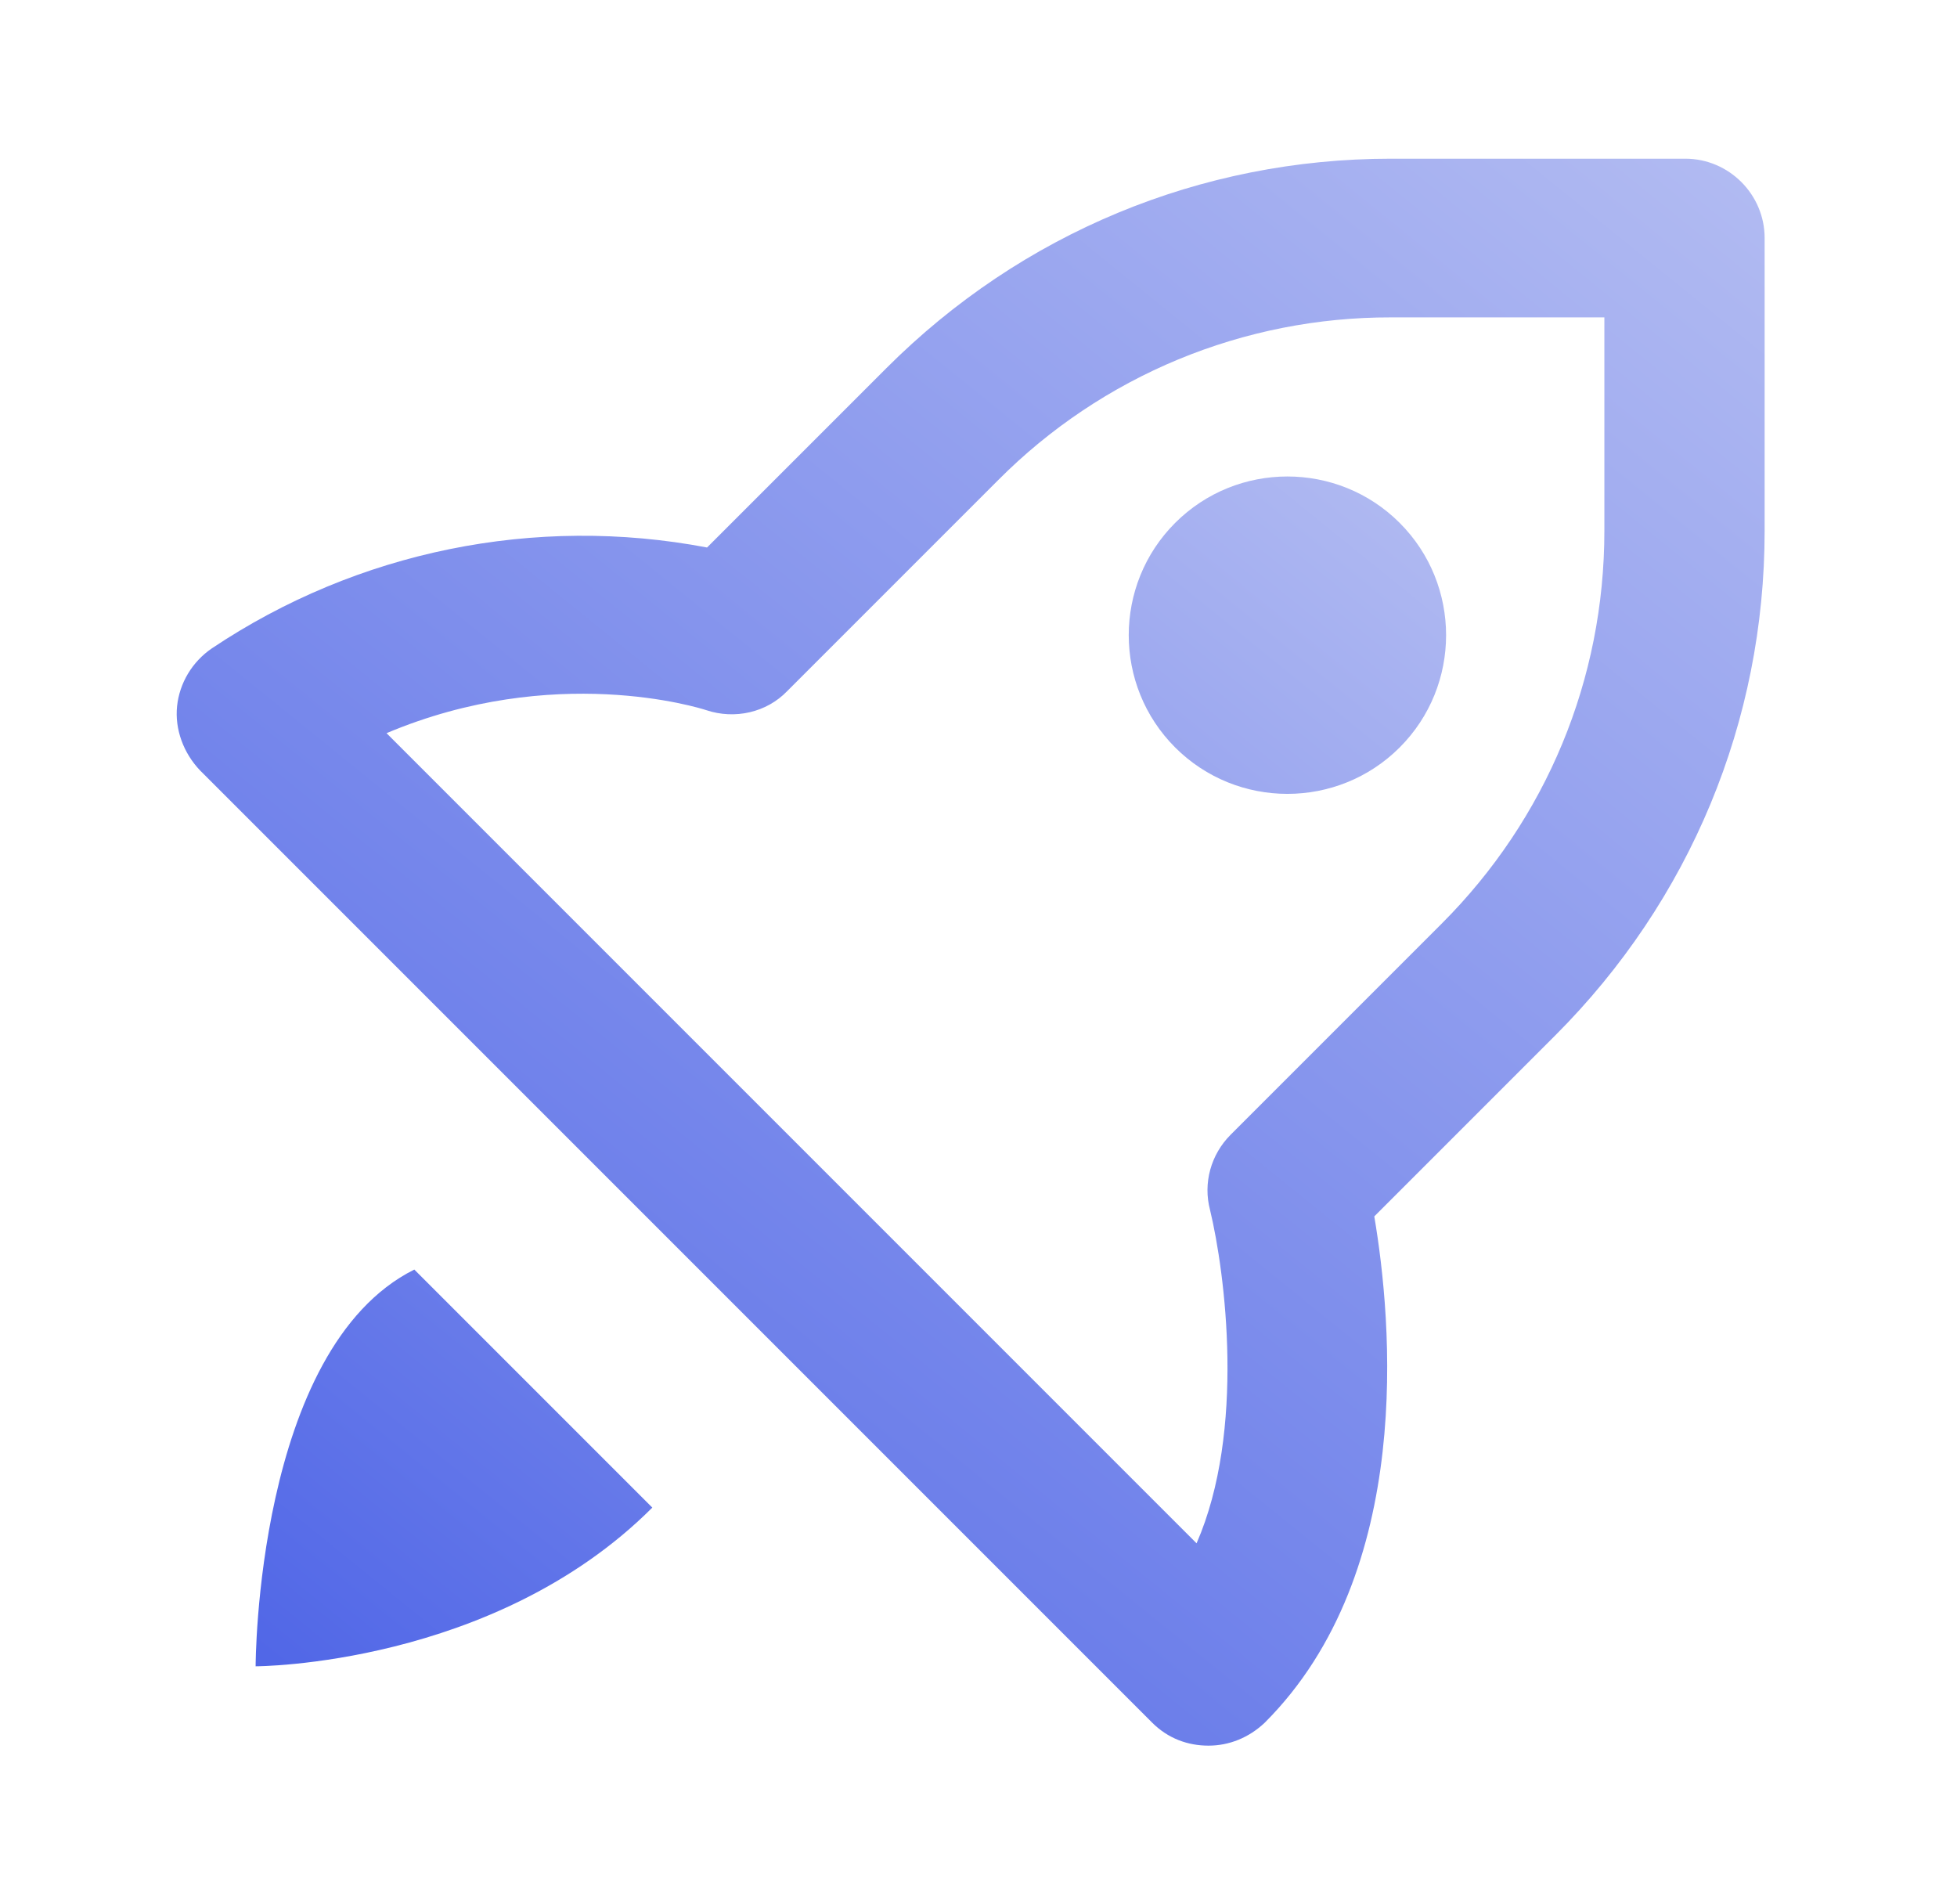
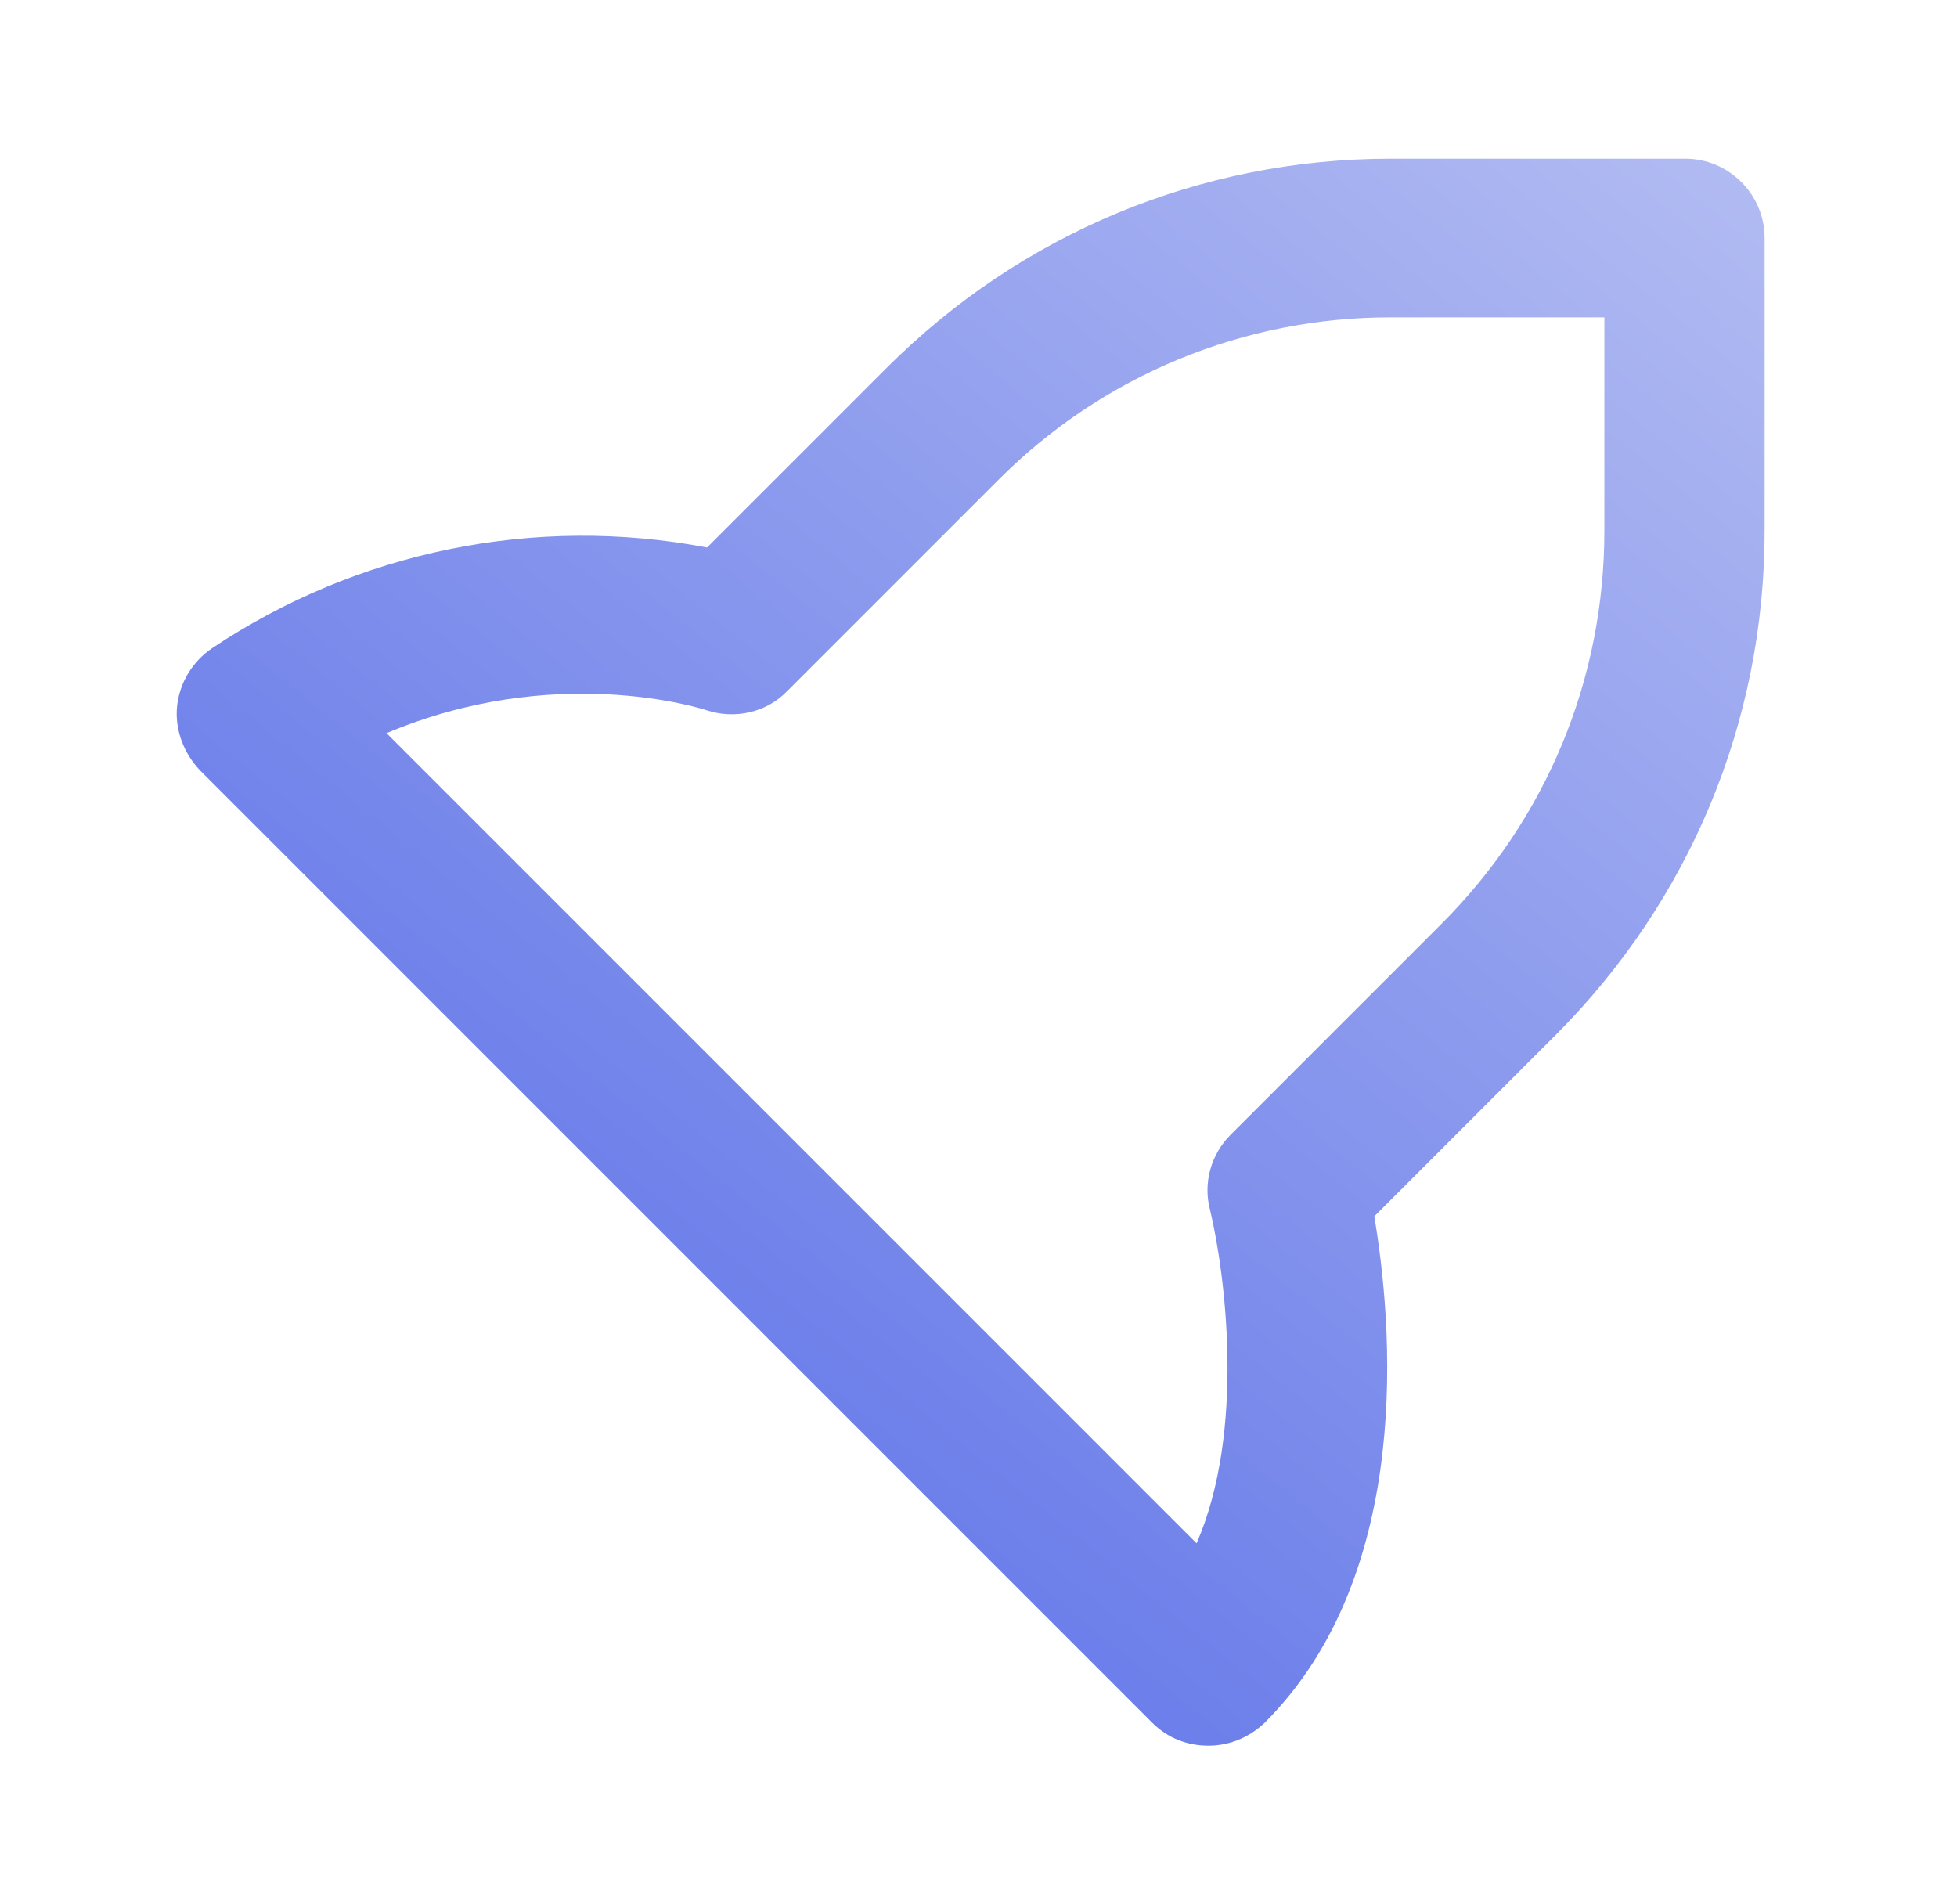
<svg xmlns="http://www.w3.org/2000/svg" width="37" height="36" viewBox="0 0 37 36" fill="none">
-   <path d="M22.218 9.885C21.048 11.055 21.048 12.96 22.218 14.13C23.388 15.3 25.293 15.3 26.463 14.13C27.633 12.96 27.633 11.055 26.463 9.885C25.293 8.715 23.388 8.715 22.218 9.885ZM7.833 24C4.833 25.5 4.833 31.5 4.833 31.5C4.833 31.5 9.333 31.5 12.333 28.5L7.833 24Z" fill="url(#paint0_linear_4973_9153)" />
  <path d="M31.833 3H26.298C22.698 3 19.308 4.41 16.758 6.96L13.368 10.35C10.119 9.732 6.757 10.416 4.008 12.255C3.633 12.51 3.393 12.915 3.348 13.35C3.303 13.785 3.468 14.235 3.783 14.565L21.783 32.565C22.083 32.865 22.458 33 22.848 33C23.238 33 23.613 32.85 23.913 32.565C26.763 29.715 26.313 24.945 25.983 22.995L29.403 19.575C31.953 17.025 33.363 13.635 33.363 10.035V4.5C33.363 3.675 32.688 3 31.863 3H31.833ZM30.333 10.035C30.333 12.84 29.238 15.48 27.258 17.46L23.268 21.45C22.893 21.825 22.743 22.365 22.878 22.875C23.163 24.06 23.553 27.045 22.623 29.175L7.308 13.86C10.473 12.525 13.218 13.38 13.353 13.425C13.893 13.605 14.493 13.47 14.883 13.065L18.873 9.075C19.846 8.097 21.004 7.322 22.278 6.794C23.553 6.267 24.919 5.997 26.298 6H30.333V10.035Z" fill="url(#paint1_linear_4973_9153)" />
  <defs>
    <linearGradient id="paint0_linear_4973_9153" x1="5.25" y1="31.5" x2="25.159" y2="6.904" gradientUnits="userSpaceOnUse">
      <stop stop-color="#5167E7" />
      <stop offset="1" stop-color="#B3BCF2" />
    </linearGradient>
    <linearGradient id="paint1_linear_4973_9153" x1="3.897" y1="33" x2="30.451" y2="0.193" gradientUnits="userSpaceOnUse">
      <stop stop-color="#5167E7" />
      <stop offset="1" stop-color="#B3BCF2" />
    </linearGradient>
  </defs>
</svg>